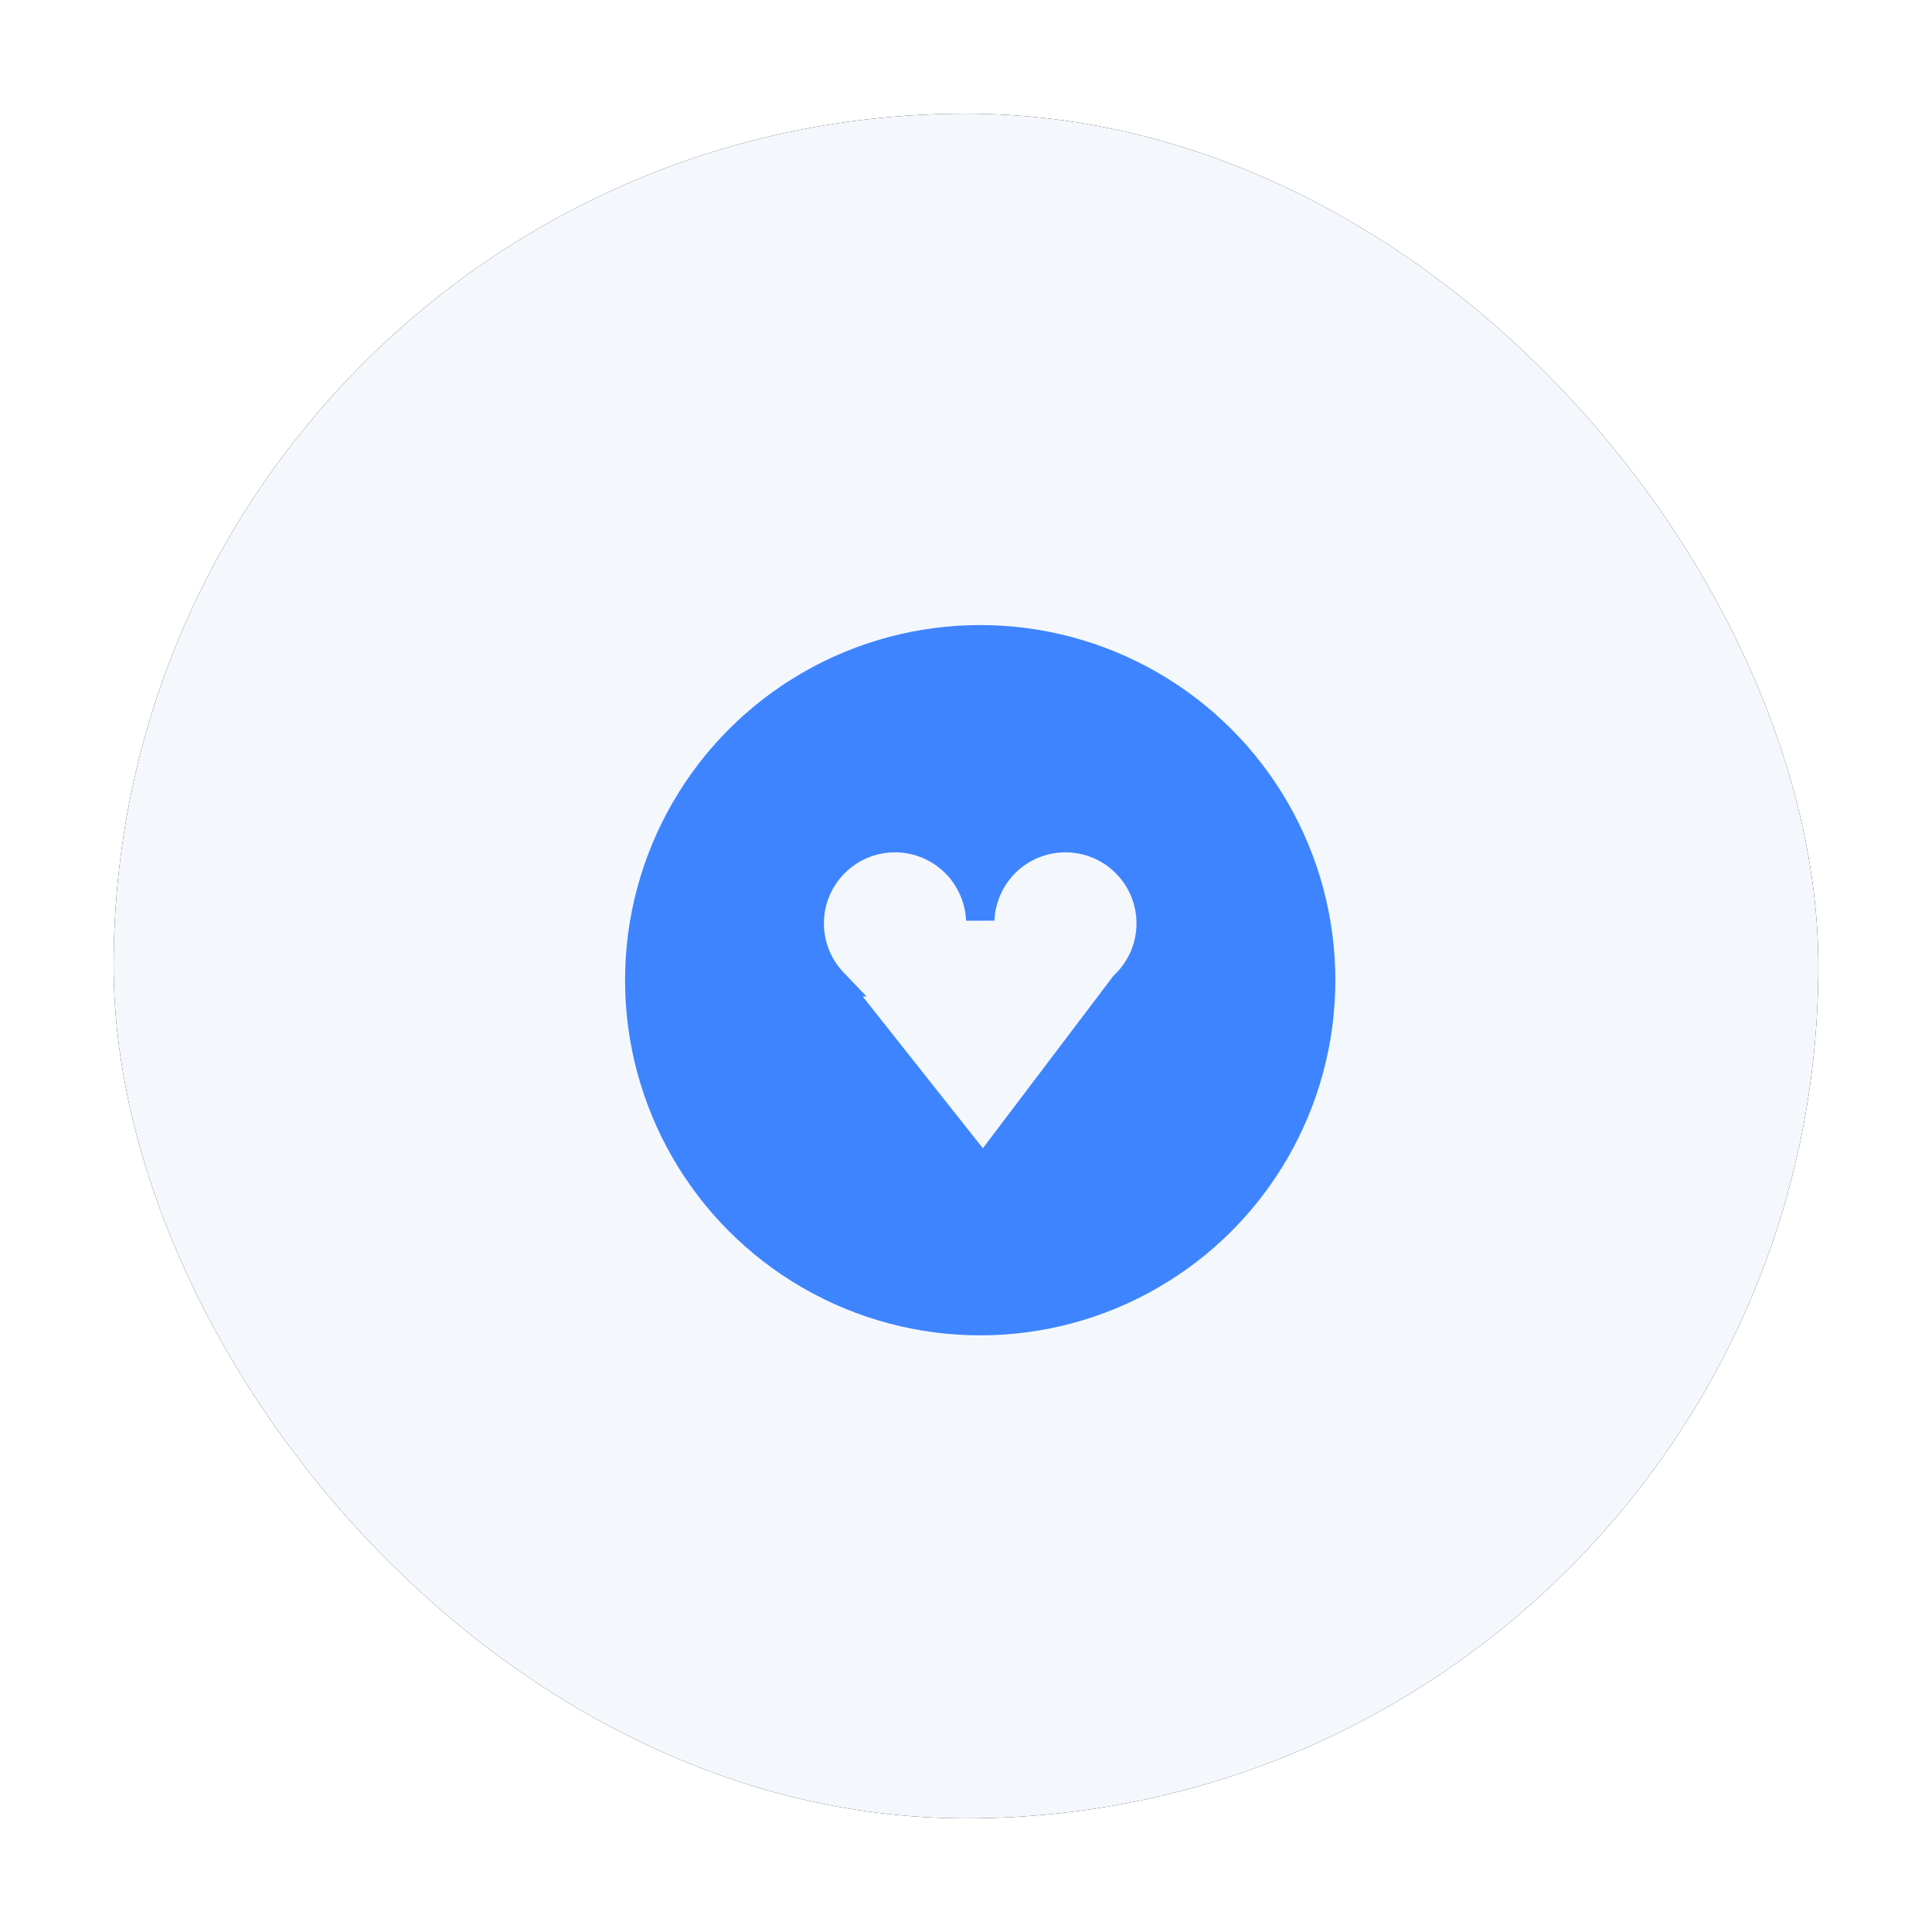
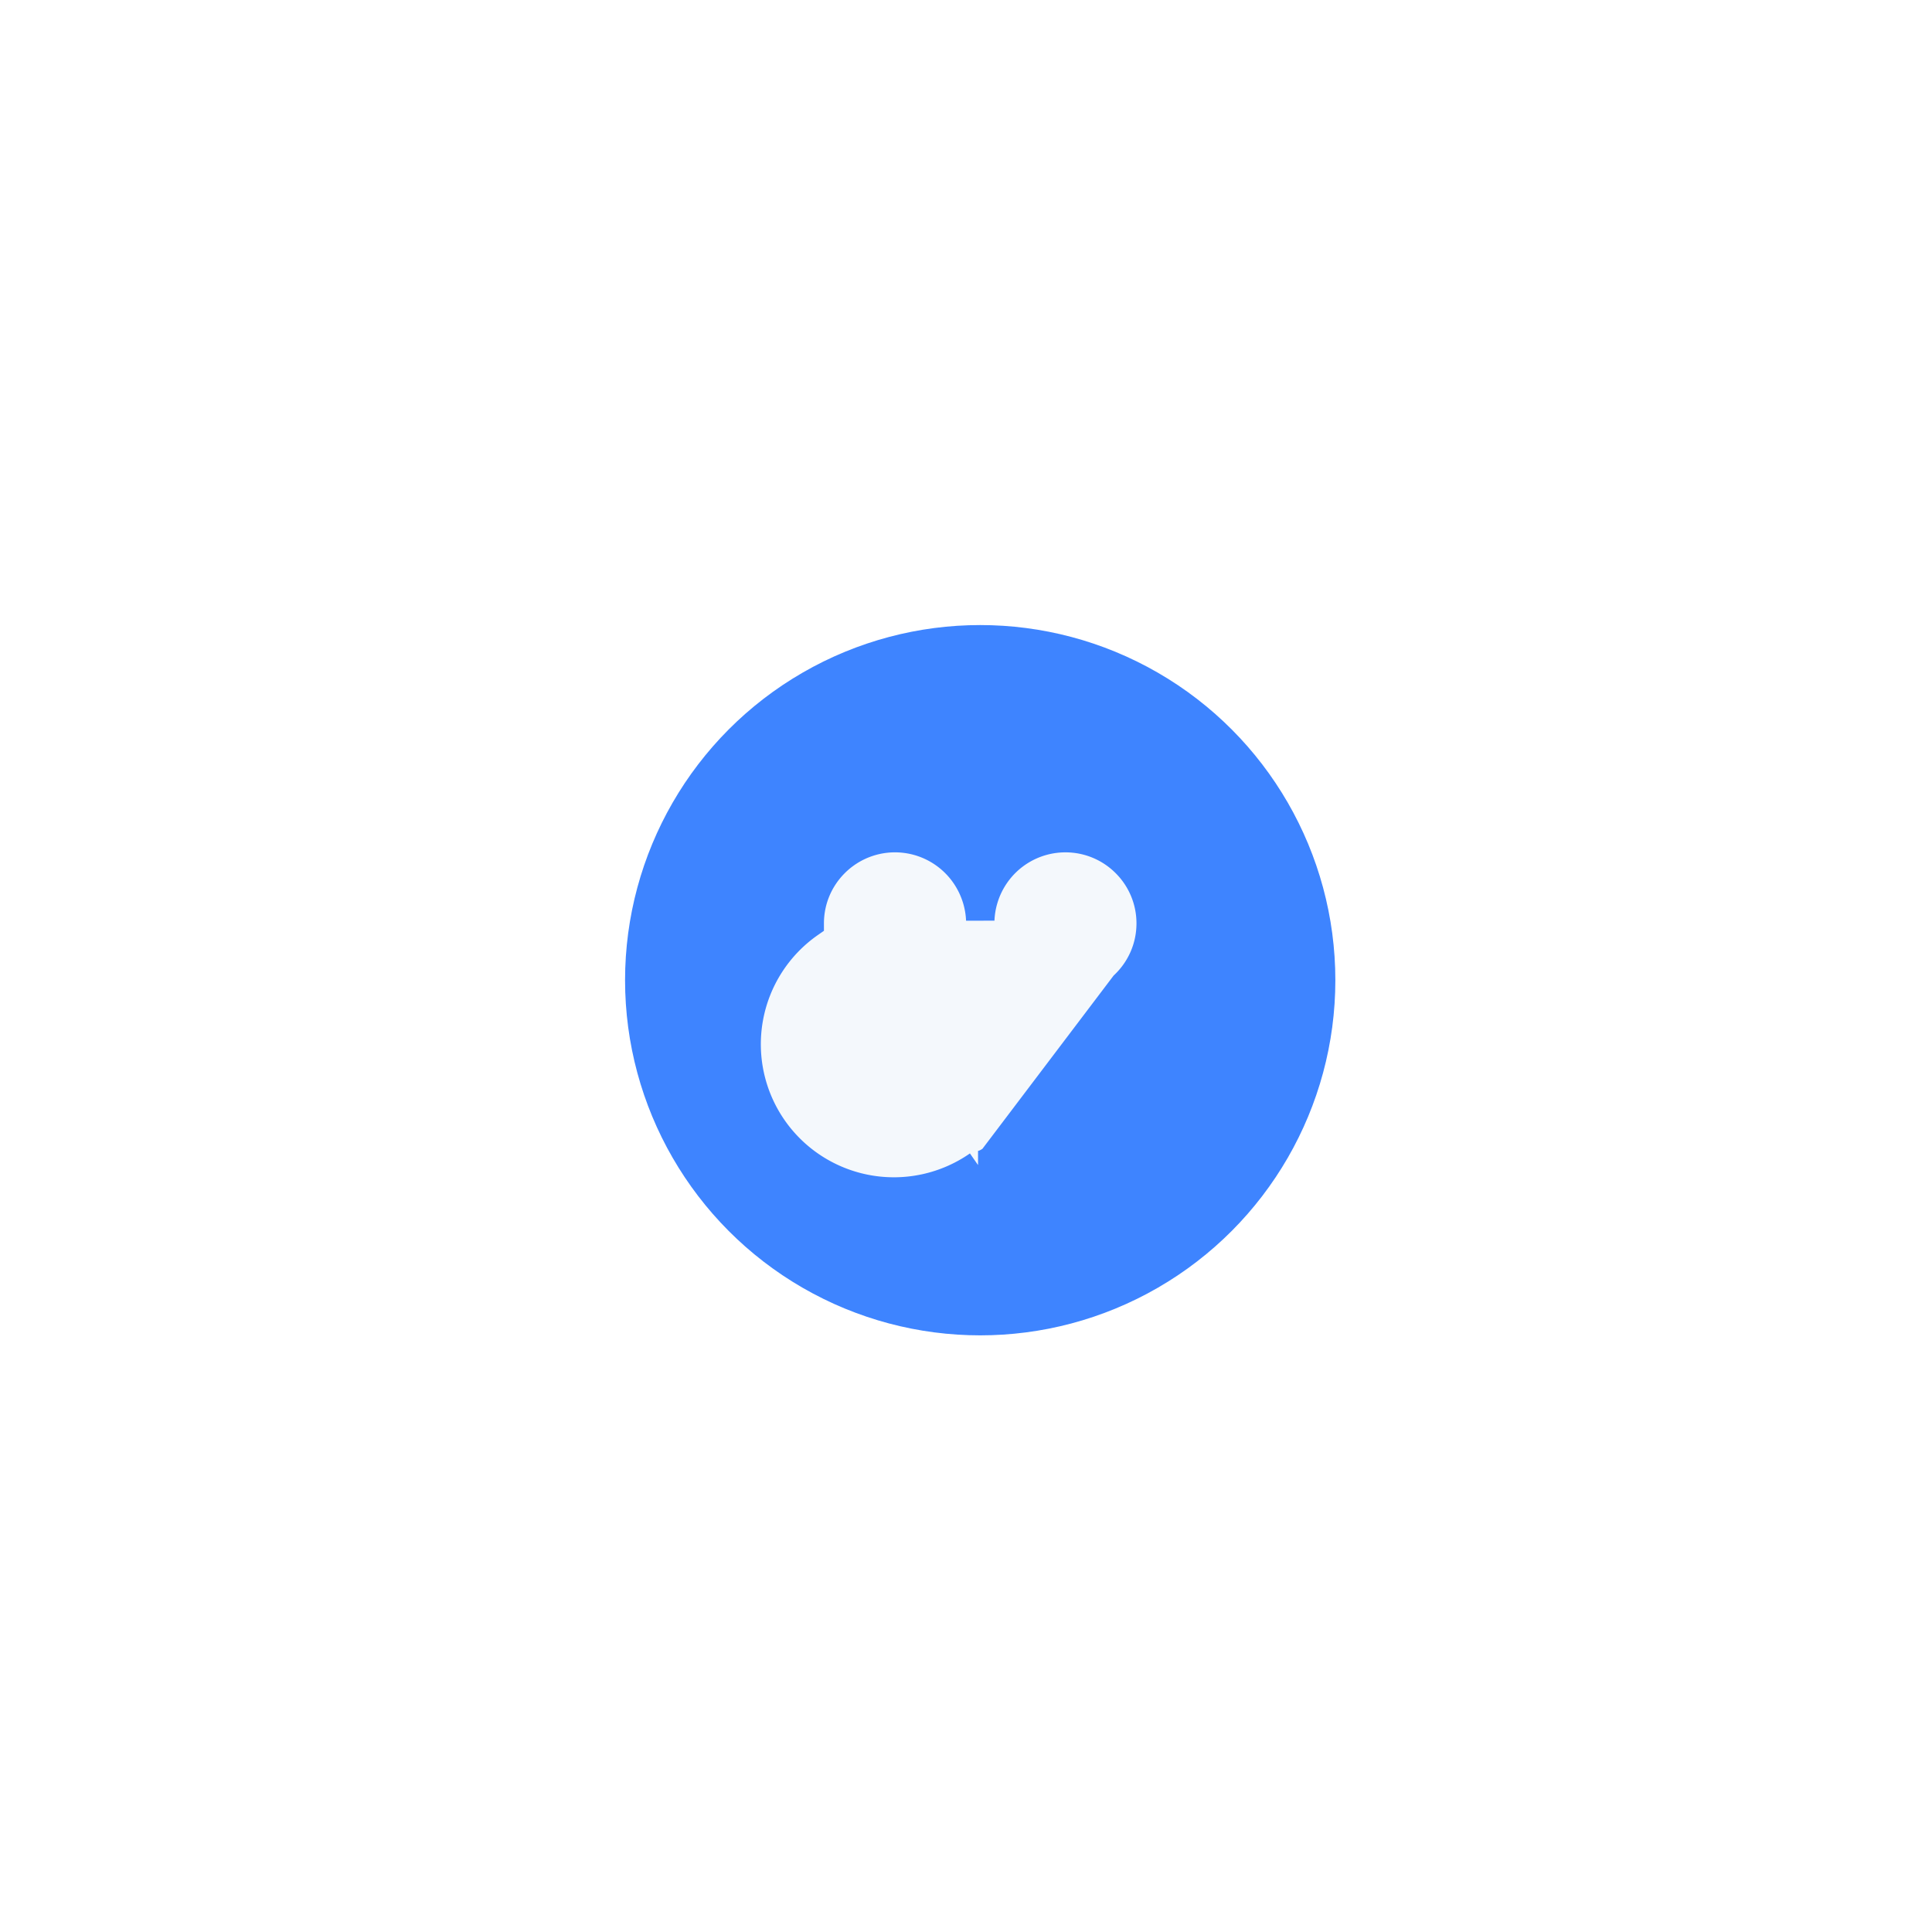
<svg xmlns="http://www.w3.org/2000/svg" xmlns:xlink="http://www.w3.org/1999/xlink" width="68" height="68" viewBox="0 0 68 68">
  <defs>
    <filter x="-10%" y="-10%" width="120%" height="120%" filterUnits="objectBoundingBox" id="oet6k5cqla">
      <feOffset in="SourceAlpha" result="shadowOffsetOuter1" />
      <feGaussianBlur stdDeviation="2" in="shadowOffsetOuter1" result="shadowBlurOuter1" />
      <feColorMatrix values="0 0 0 0 0.859 0 0 0 0 0.845 0 0 0 0 0.845 0 0 0 0.5 0" in="shadowBlurOuter1" />
    </filter>
-     <rect id="4u7hmz657b" x="4" y="4" width="60" height="60" rx="30" />
  </defs>
  <g fill="none" fill-rule="evenodd">
    <g>
      <use fill="#000" filter="url(#oet6k5cqla)" xlink:href="#4u7hmz657b" />
      <use fill="#F4F8FC" xlink:href="#4u7hmz657b" />
    </g>
    <g transform="translate(22 22)" stroke="#3E84FF">
      <circle fill="#3E84FF" cx="12.5" cy="12.5" r="12" />
-       <path d="M15.5 7.5a2.99 2.99 0 0 1 2.121.879A2.99 2.99 0 0 1 18.5 10.5c0 .854-.357 1.625-.93 2.171l-4.636 6.122c-.177.138-.35.214-.51.214l-5.095-6.436A2.99 2.99 0 0 1 6.5 10.5c0-.828.336-1.578.879-2.121a2.999 2.999 0 0 1 4.693.576c.26.432.409.925.43 1.43a3.01 3.01 0 0 1 .427-1.43A2.996 2.996 0 0 1 15.5 7.5z" fill="#F4F8FC" />
+       <path d="M15.5 7.5a2.99 2.99 0 0 1 2.121.879A2.99 2.99 0 0 1 18.5 10.5c0 .854-.357 1.625-.93 2.171l-4.636 6.122c-.177.138-.35.214-.51.214A2.99 2.99 0 0 1 6.5 10.5c0-.828.336-1.578.879-2.121a2.999 2.999 0 0 1 4.693.576c.26.432.409.925.43 1.43a3.01 3.01 0 0 1 .427-1.43A2.996 2.996 0 0 1 15.5 7.5z" fill="#F4F8FC" />
    </g>
  </g>
</svg>